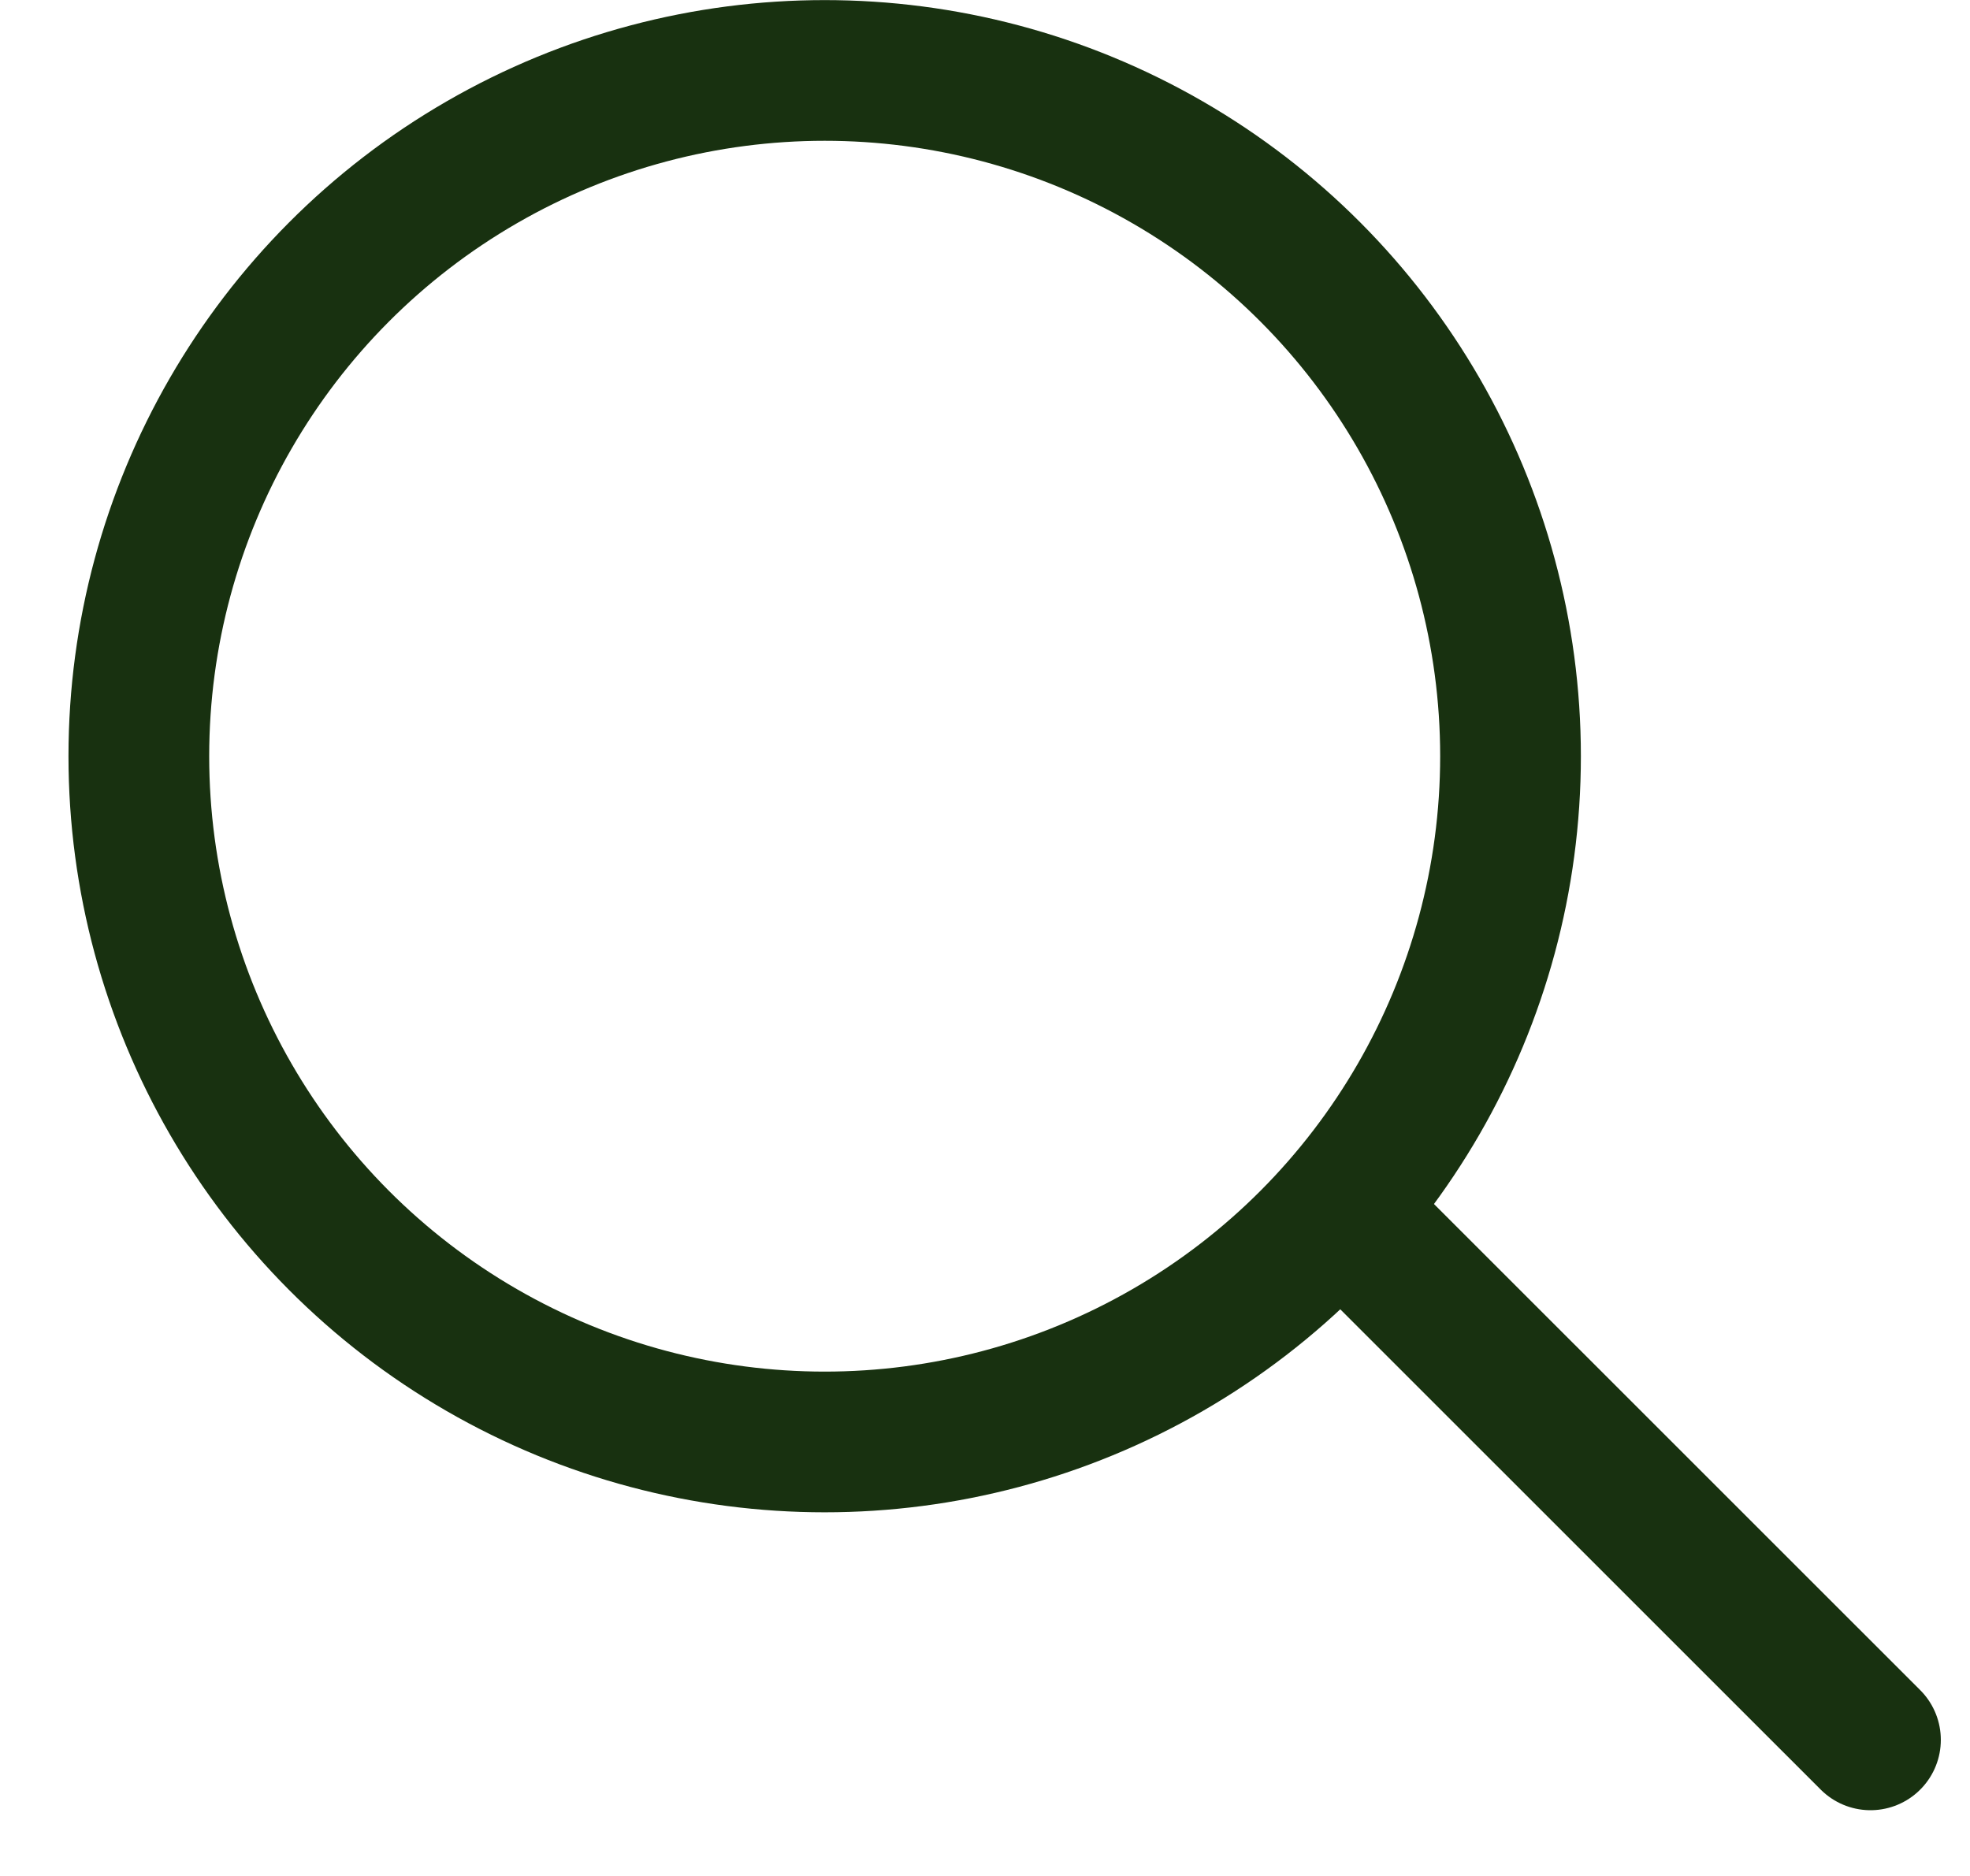
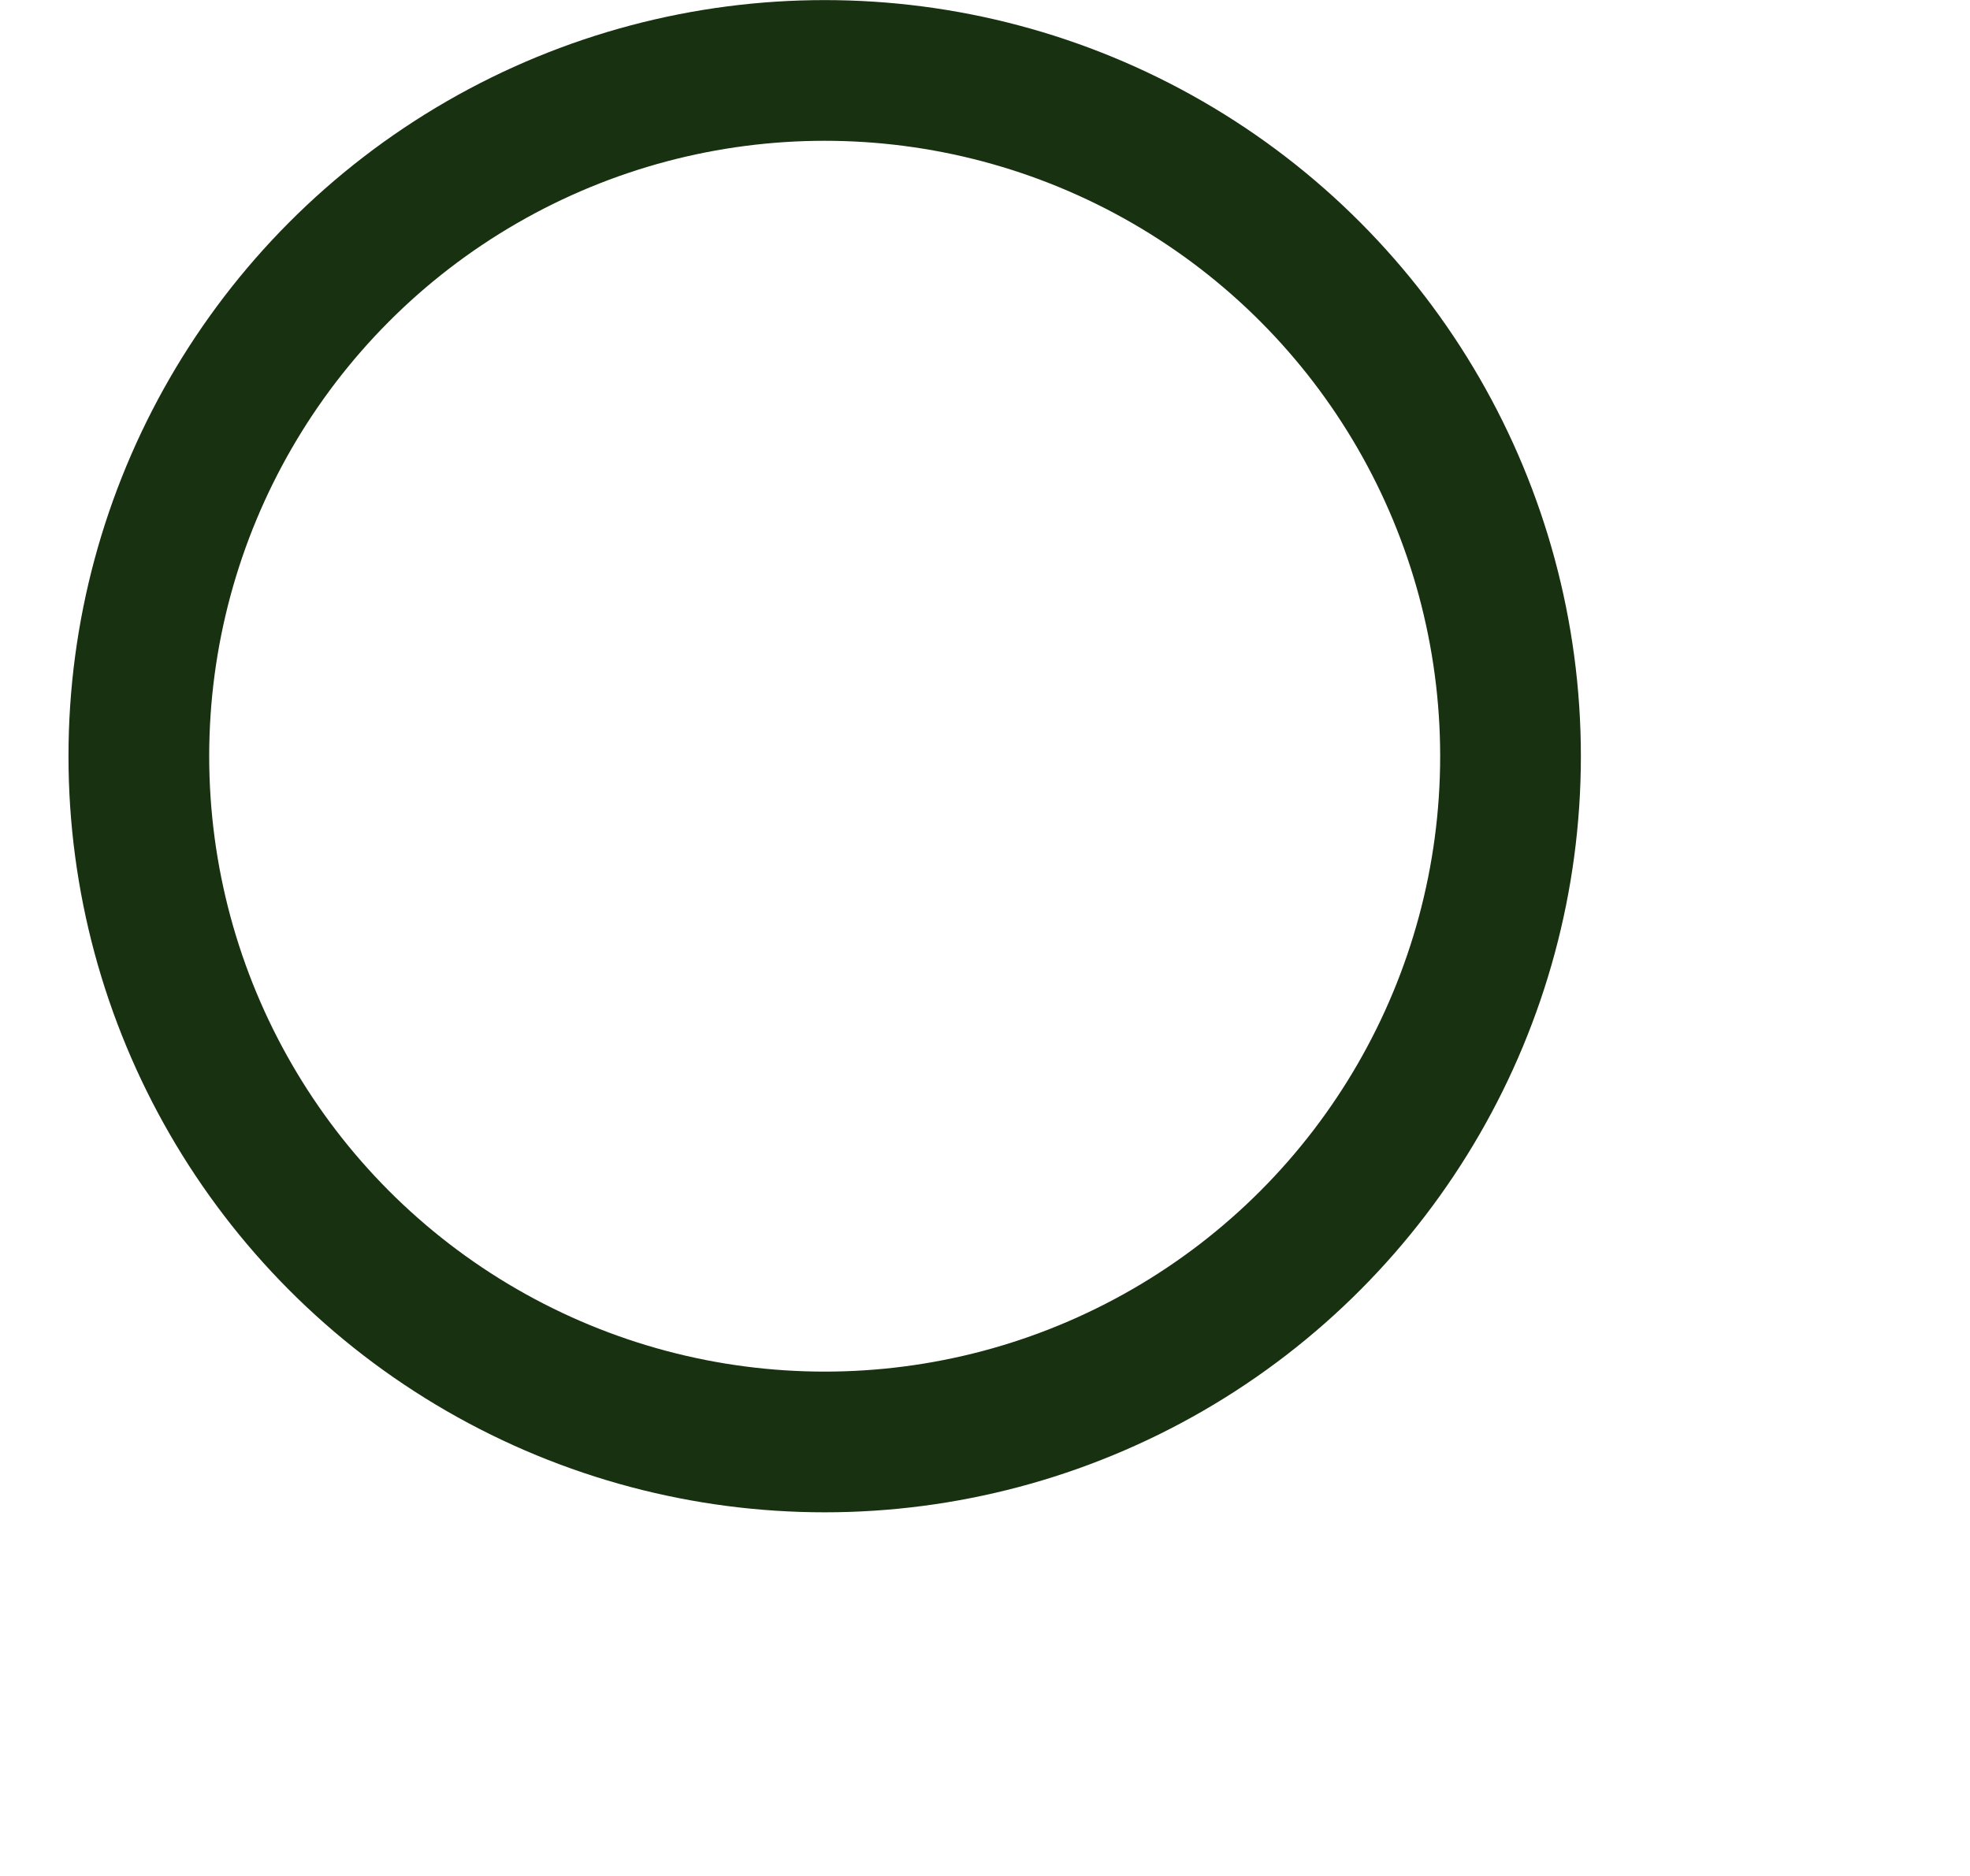
<svg xmlns="http://www.w3.org/2000/svg" width="21" height="20" viewBox="0 0 21 20" fill="none">
  <circle cx="8.791" cy="8.062" r="7.311" stroke="#183110" stroke-width="1.5" />
-   <path d="M14.455 13.066L19.939 18.549" stroke="#183110" stroke-width="1.5" stroke-linecap="round" stroke-linejoin="round" />
</svg>